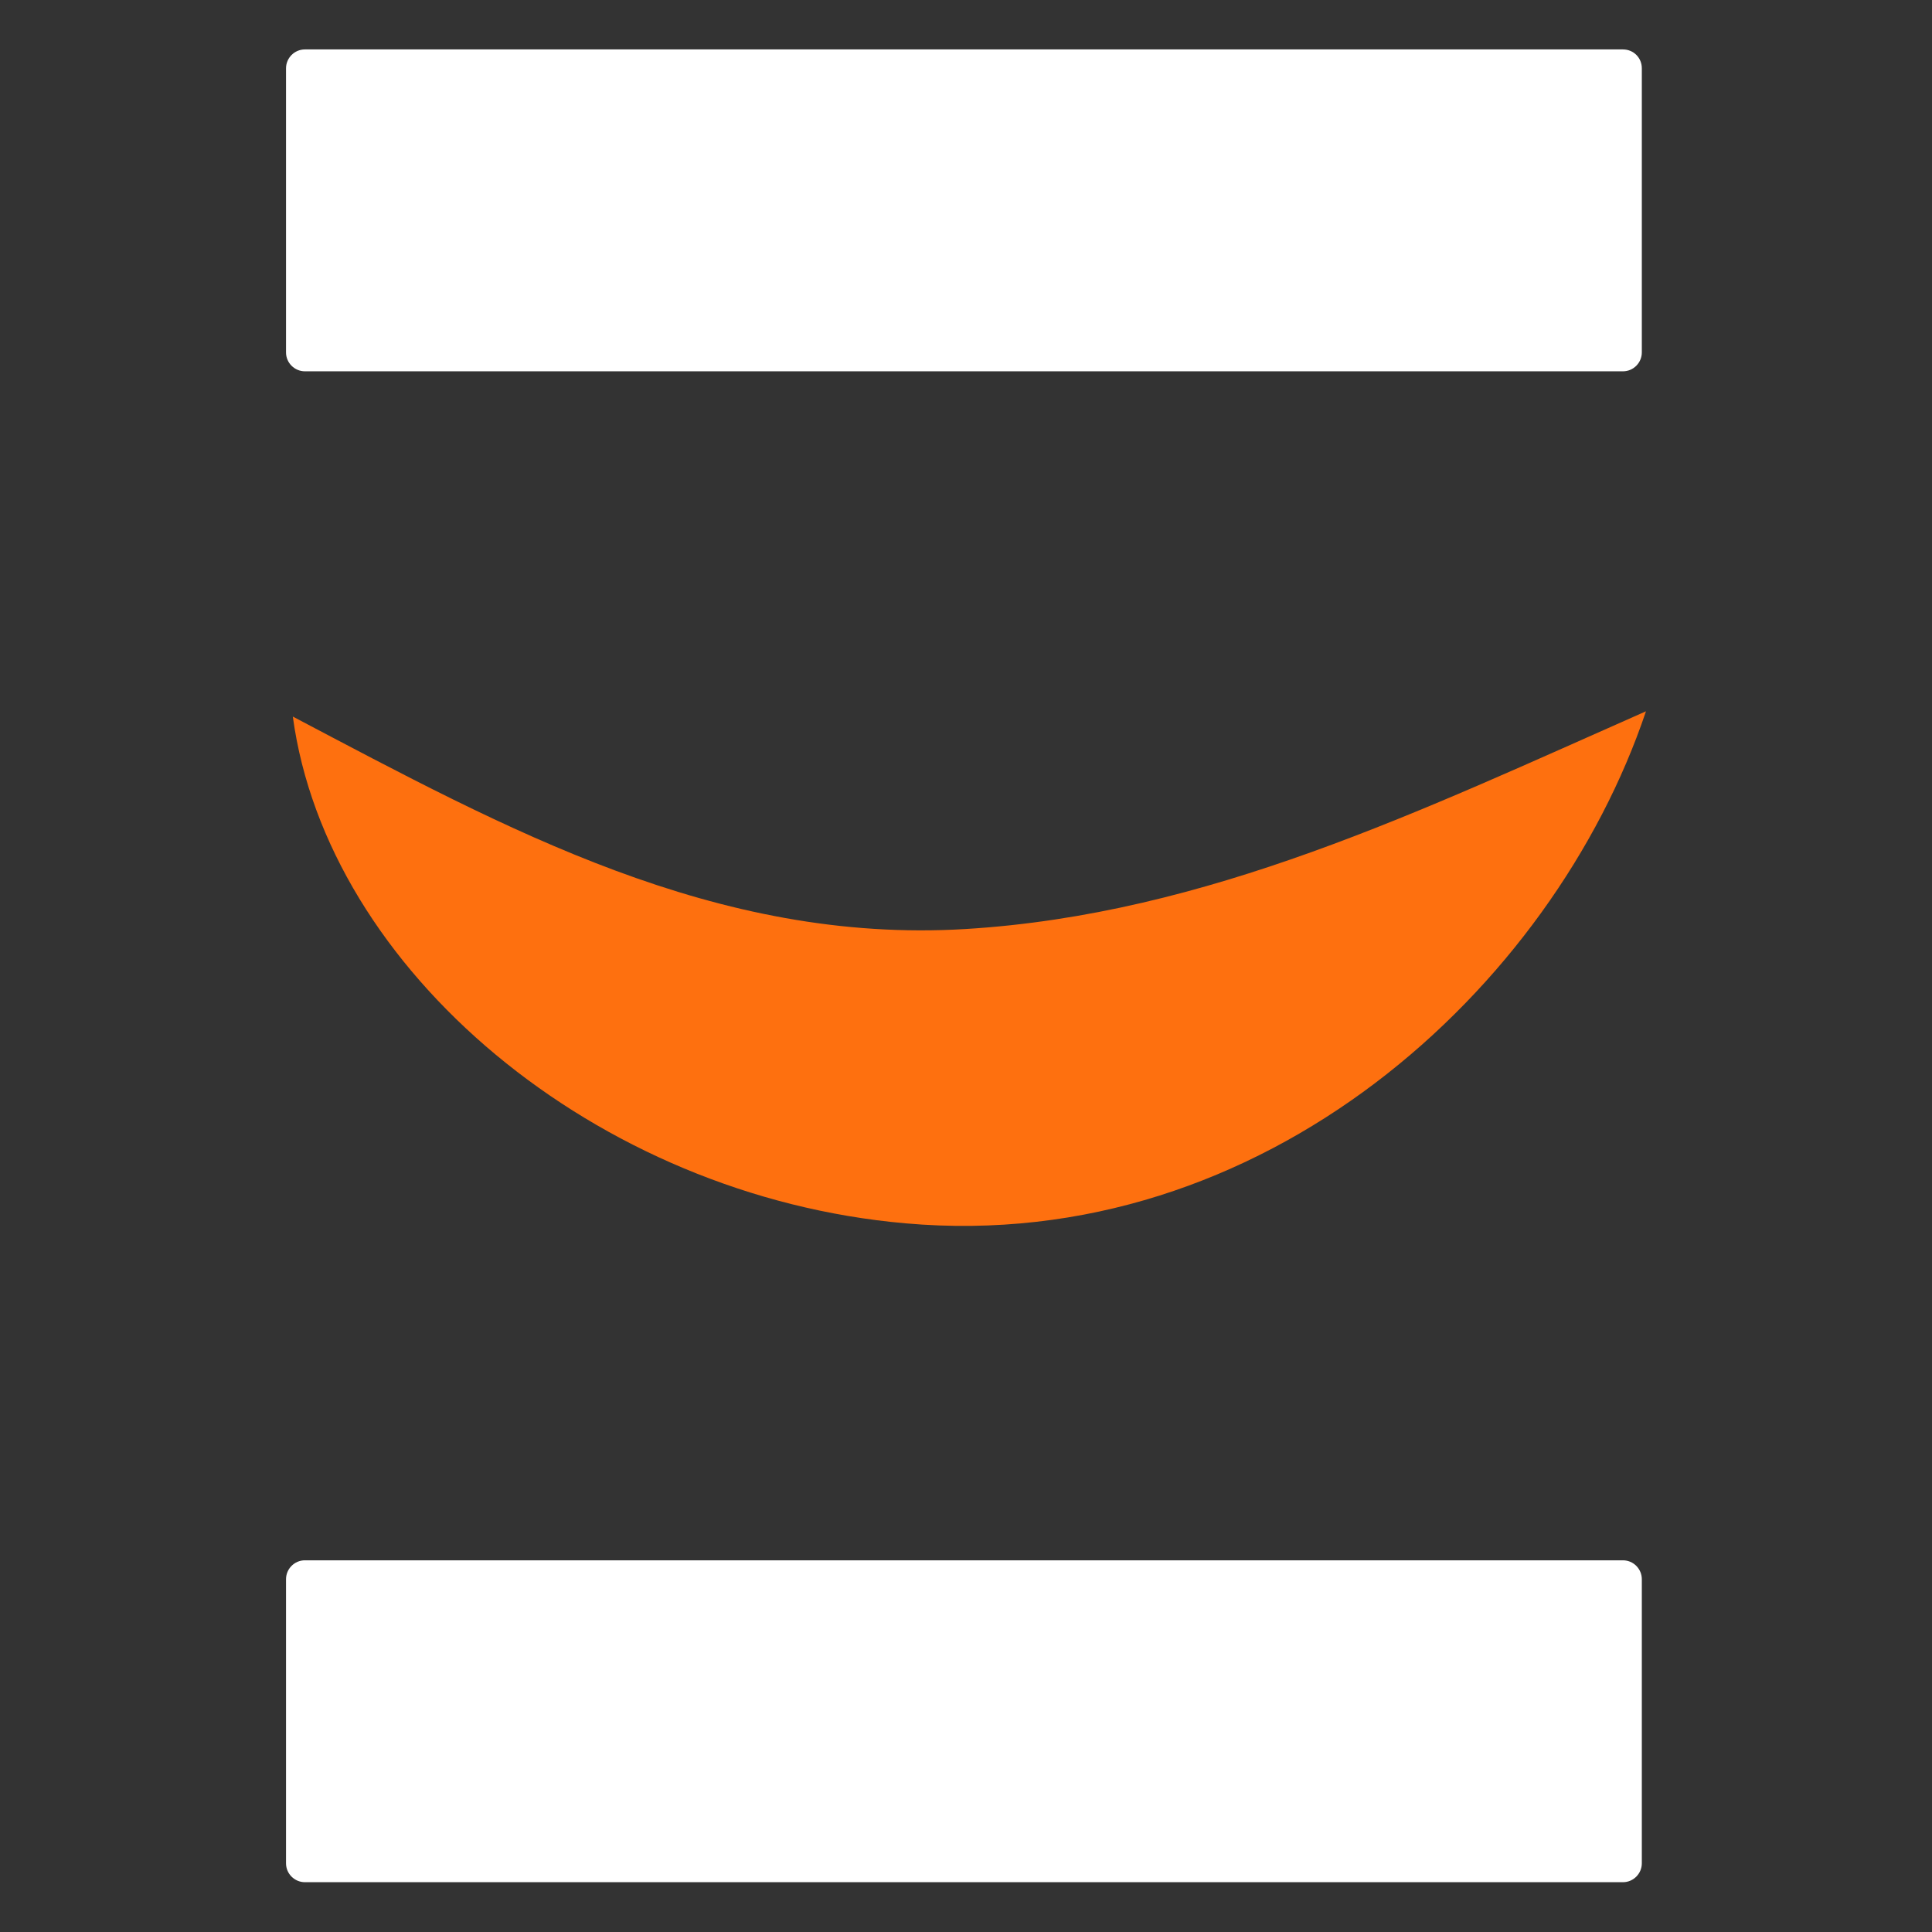
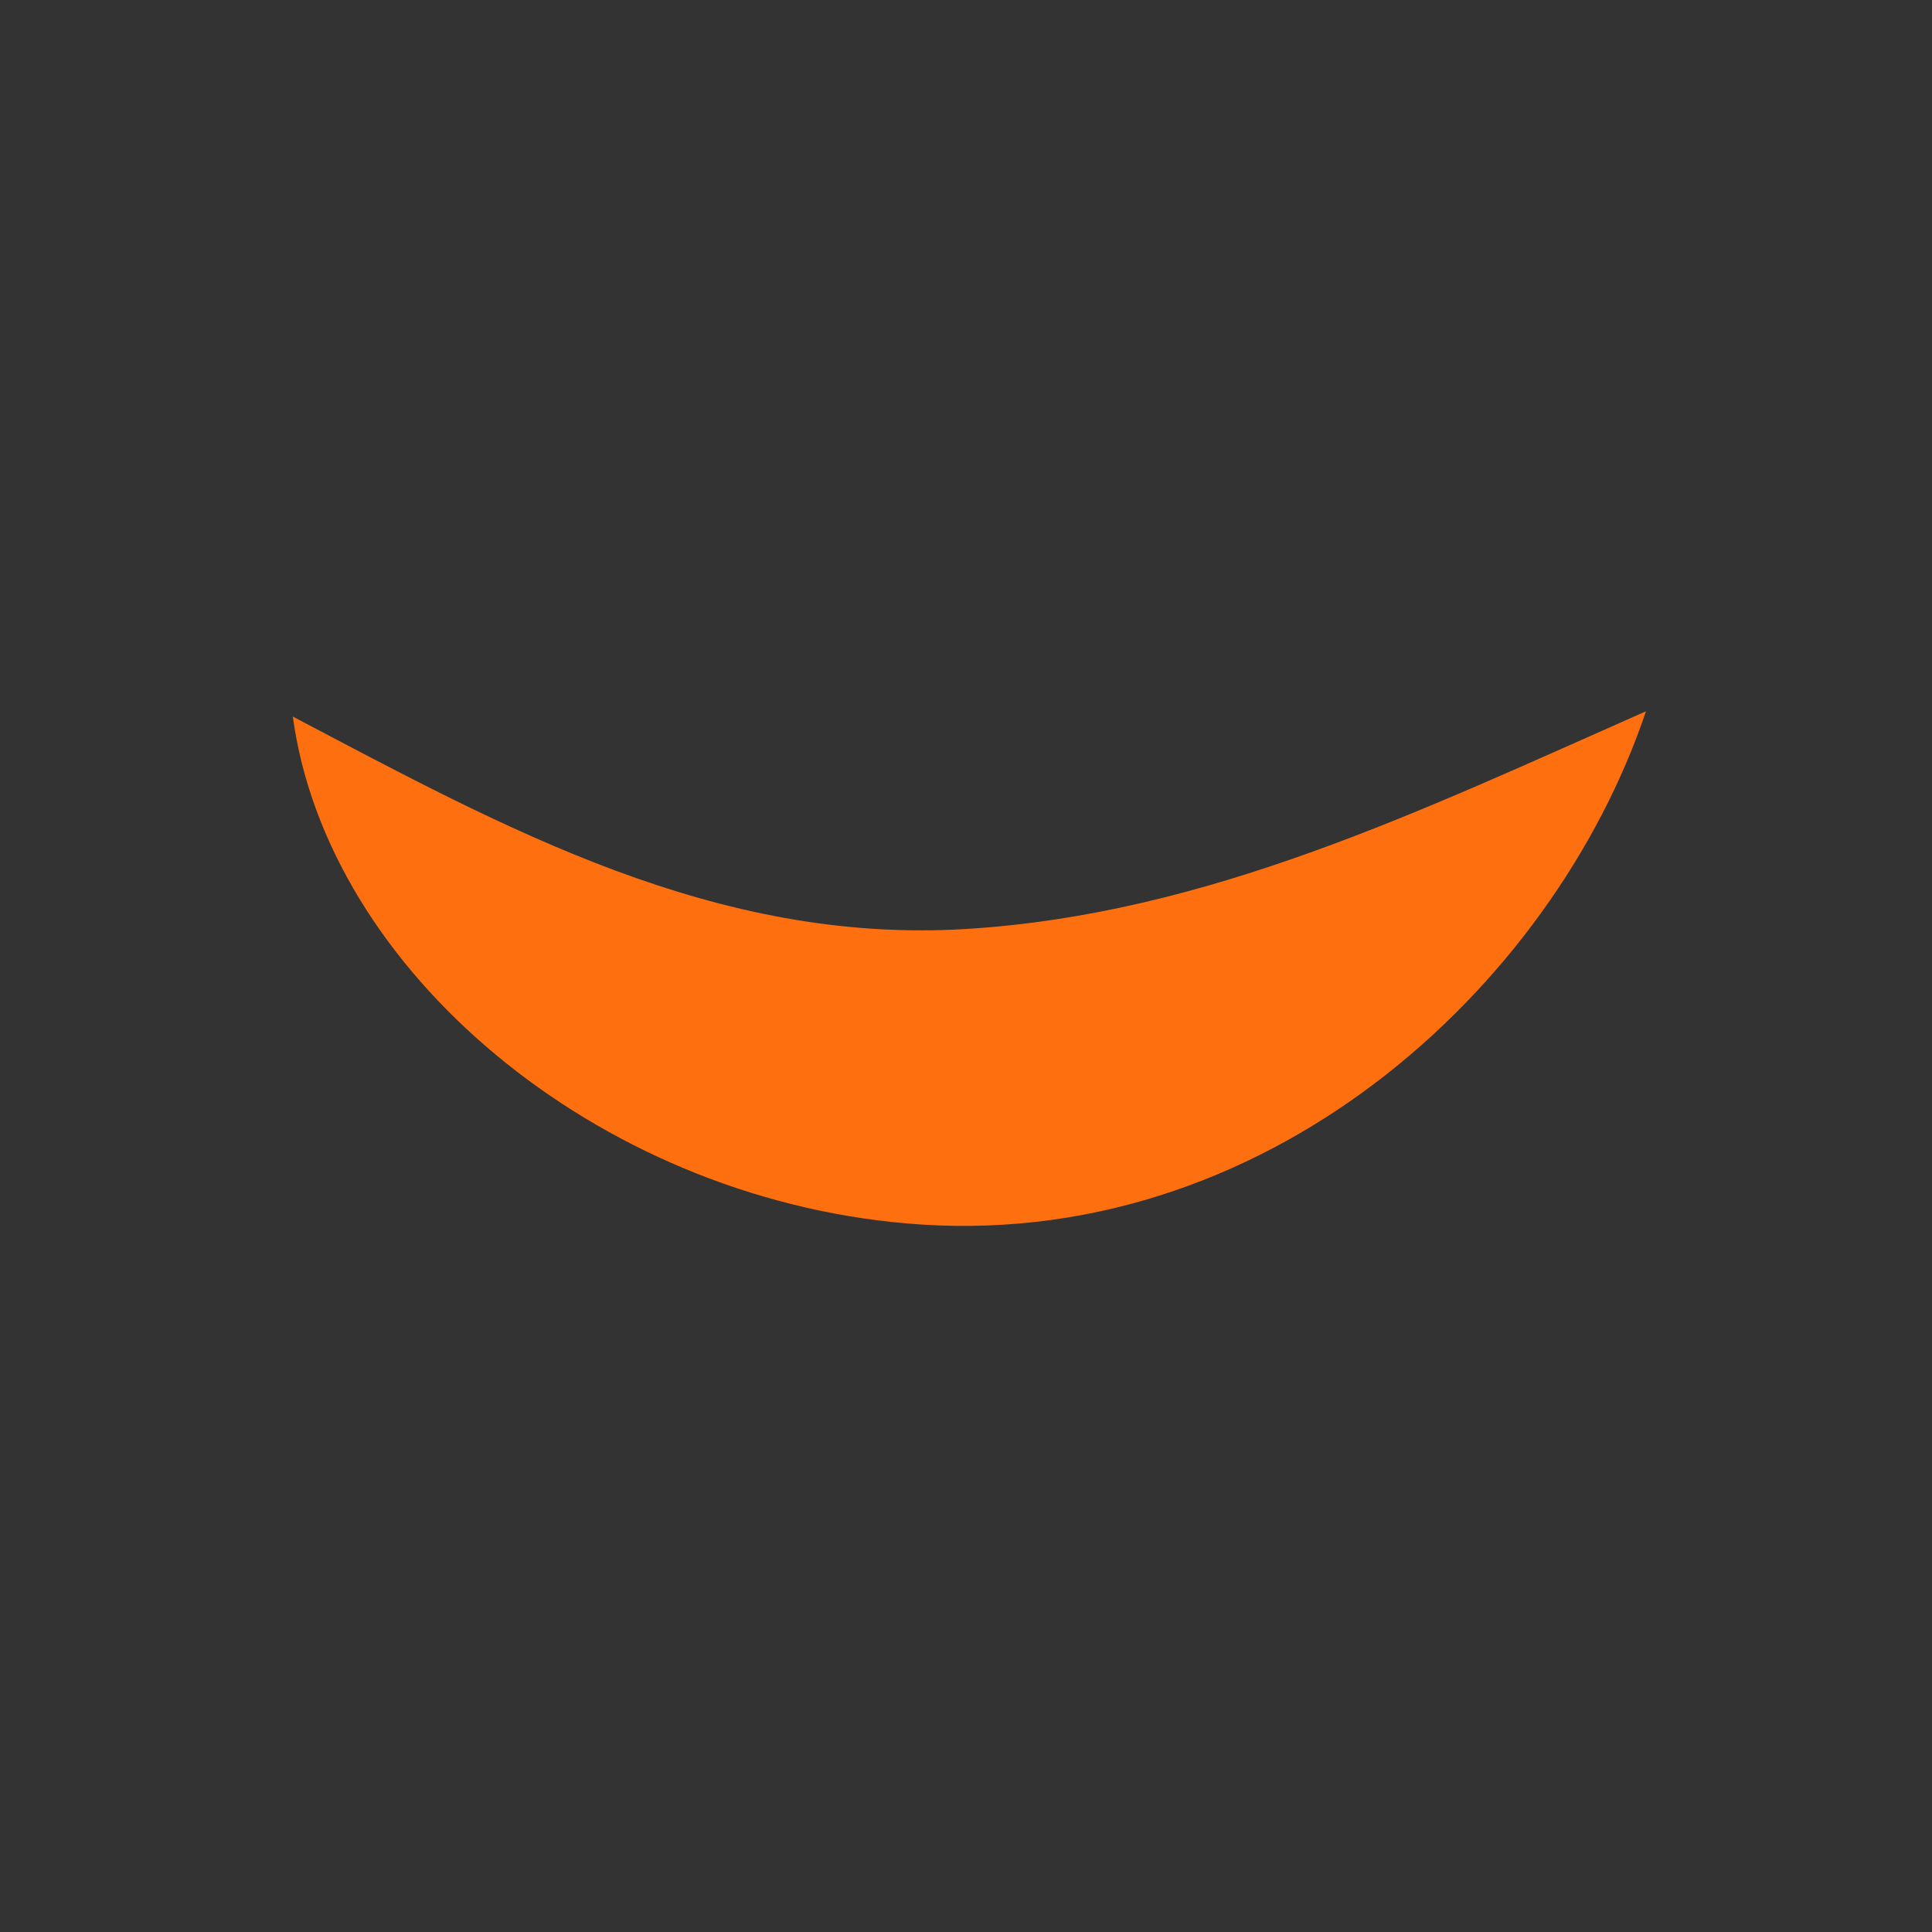
<svg xmlns="http://www.w3.org/2000/svg" xml:space="preserve" style="enable-background:new 0 0 512 512" viewBox="0 0 512 512">
  <rect x="0" y="0" width="512" height="512" fill="#333333" stroke="none" />
-   <path d="M430.1 13.1H80.8c-2.8 0-5 2.3-5 5v75.3c0 2.8 2.3 5 5 5h349.3c2.8 0 5-2.3 5-5V18.1c0-2.8-2.2-5-5-5zm0 400.4H80.8c-2.8 0-5 2.3-5 5v75.3c0 2.8 2.3 5 5 5h349.3c2.8 0 5-2.3 5-5v-75.3c0-2.7-2.2-5-5-5z" style="fill:#fff" />
  <path d="M436.2 188.5C411.5 261.9 334.9 332.6 240 324.2 157.8 317 86.7 257 77.6 189.9c56.6 29.8 112 60.3 178.3 56.3 64-3.9 120.5-31.3 180.3-57.7z" style="fill:#fe700f" />
</svg>